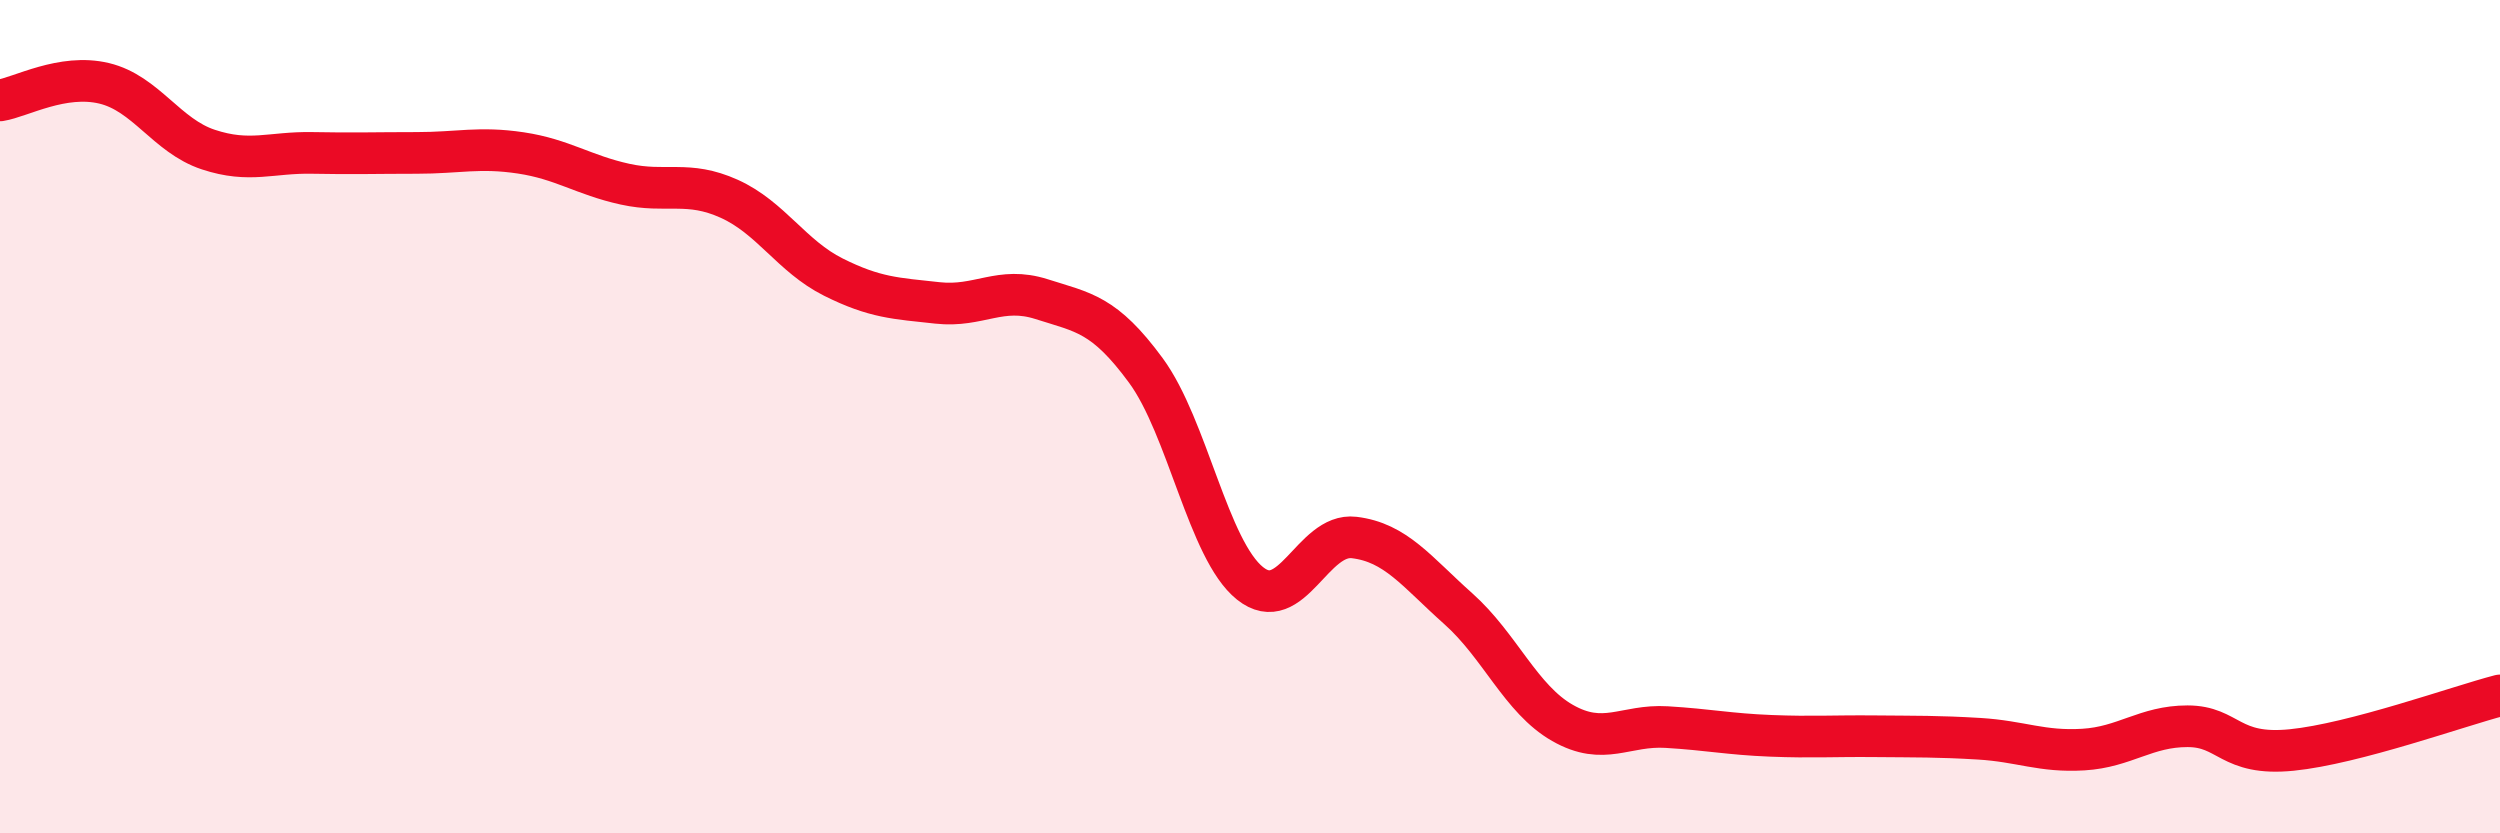
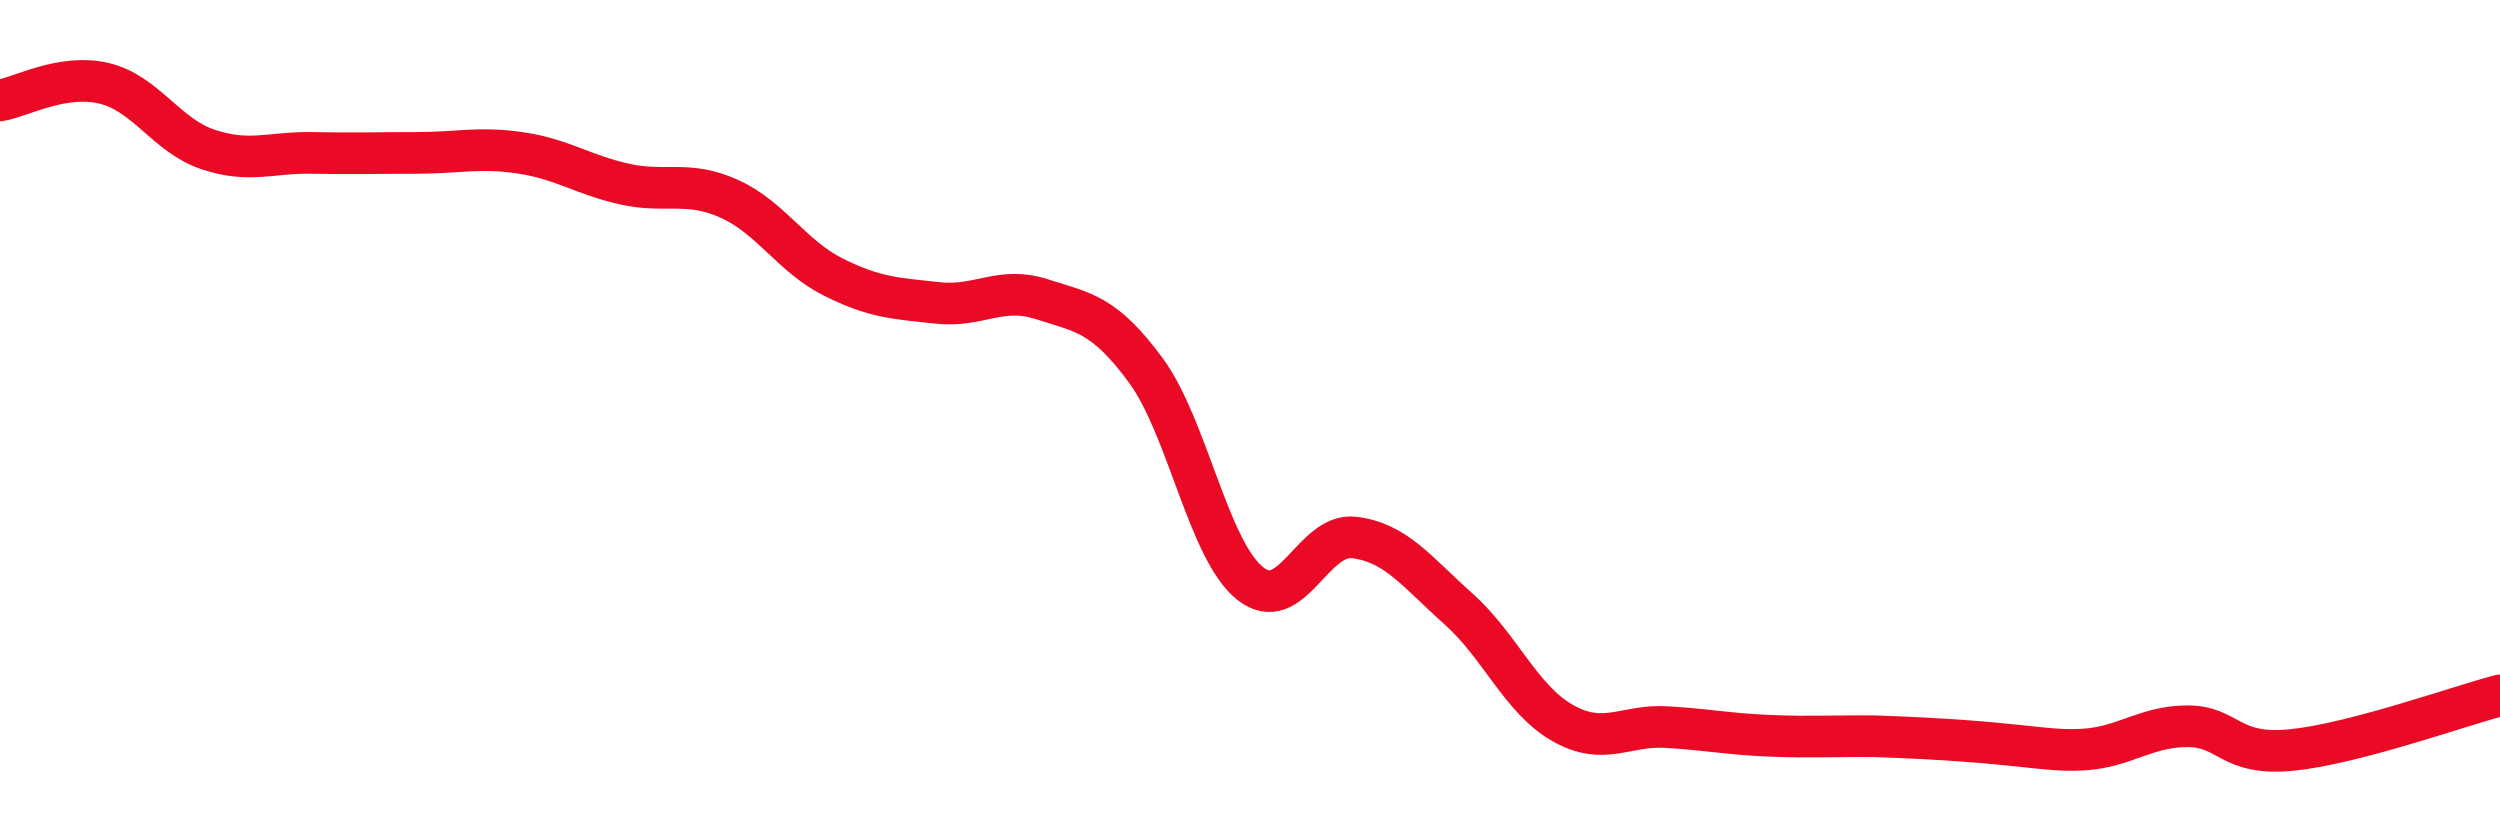
<svg xmlns="http://www.w3.org/2000/svg" width="60" height="20" viewBox="0 0 60 20">
-   <path d="M 0,2.41 C 0.5,2.33 1.5,1.76 2.5,2 C 3.5,2.24 4,3.26 5,3.59 C 6,3.92 6.5,3.65 7.5,3.67 C 8.5,3.69 9,3.67 10,3.67 C 11,3.67 11.5,3.52 12.5,3.67 C 13.5,3.82 14,4.2 15,4.42 C 16,4.64 16.5,4.32 17.5,4.77 C 18.5,5.22 19,6.15 20,6.65 C 21,7.15 21.5,7.16 22.5,7.27 C 23.5,7.38 24,6.86 25,7.18 C 26,7.5 26.5,7.53 27.5,8.89 C 28.5,10.25 29,13.2 30,14 C 31,14.8 31.5,12.78 32.5,12.9 C 33.5,13.02 34,13.72 35,14.61 C 36,15.5 36.5,16.78 37.5,17.35 C 38.5,17.92 39,17.39 40,17.45 C 41,17.51 41.5,17.62 42.5,17.66 C 43.5,17.7 44,17.66 45,17.67 C 46,17.68 46.5,17.67 47.5,17.73 C 48.5,17.79 49,18.05 50,17.99 C 51,17.93 51.5,17.43 52.5,17.43 C 53.5,17.43 53.5,18.15 55,18 C 56.5,17.85 59,16.95 60,16.69L60 20L0 20Z" fill="#EB0A25" opacity="0.1" stroke-linecap="round" stroke-linejoin="round" />
-   <path d="M 0,2.41 C 0.5,2.33 1.5,1.76 2.5,2 C 3.5,2.24 4,3.26 5,3.59 C 6,3.92 6.5,3.65 7.5,3.67 C 8.5,3.69 9,3.67 10,3.67 C 11,3.67 11.5,3.52 12.5,3.67 C 13.5,3.82 14,4.2 15,4.42 C 16,4.64 16.5,4.32 17.5,4.77 C 18.5,5.22 19,6.15 20,6.65 C 21,7.15 21.5,7.16 22.5,7.27 C 23.5,7.38 24,6.86 25,7.18 C 26,7.5 26.5,7.53 27.5,8.89 C 28.5,10.25 29,13.2 30,14 C 31,14.8 31.5,12.78 32.5,12.9 C 33.5,13.02 34,13.72 35,14.61 C 36,15.5 36.5,16.78 37.5,17.35 C 38.5,17.92 39,17.39 40,17.45 C 41,17.51 41.5,17.62 42.5,17.66 C 43.5,17.7 44,17.66 45,17.67 C 46,17.68 46.5,17.67 47.5,17.73 C 48.5,17.79 49,18.05 50,17.99 C 51,17.93 51.5,17.43 52.5,17.43 C 53.5,17.43 53.5,18.15 55,18 C 56.5,17.85 59,16.95 60,16.69" stroke="#EB0A25" stroke-width="1" fill="none" stroke-linecap="round" stroke-linejoin="round" />
+   <path d="M 0,2.41 C 0.5,2.33 1.5,1.76 2.5,2 C 3.5,2.24 4,3.26 5,3.59 C 6,3.92 6.5,3.65 7.5,3.67 C 8.5,3.69 9,3.67 10,3.67 C 11,3.67 11.5,3.52 12.5,3.67 C 13.5,3.82 14,4.2 15,4.42 C 16,4.64 16.5,4.32 17.5,4.77 C 18.5,5.22 19,6.15 20,6.65 C 21,7.15 21.5,7.16 22.5,7.27 C 23.5,7.38 24,6.86 25,7.18 C 26,7.5 26.5,7.53 27.5,8.89 C 28.5,10.25 29,13.2 30,14 C 31,14.8 31.5,12.78 32.5,12.9 C 33.5,13.02 34,13.72 35,14.61 C 36,15.5 36.5,16.78 37.5,17.35 C 38.5,17.92 39,17.39 40,17.45 C 41,17.51 41.5,17.62 42.5,17.66 C 43.5,17.7 44,17.66 45,17.67 C 48.5,17.79 49,18.05 50,17.99 C 51,17.93 51.5,17.43 52.5,17.43 C 53.5,17.43 53.5,18.15 55,18 C 56.5,17.85 59,16.95 60,16.69" stroke="#EB0A25" stroke-width="1" fill="none" stroke-linecap="round" stroke-linejoin="round" />
</svg>